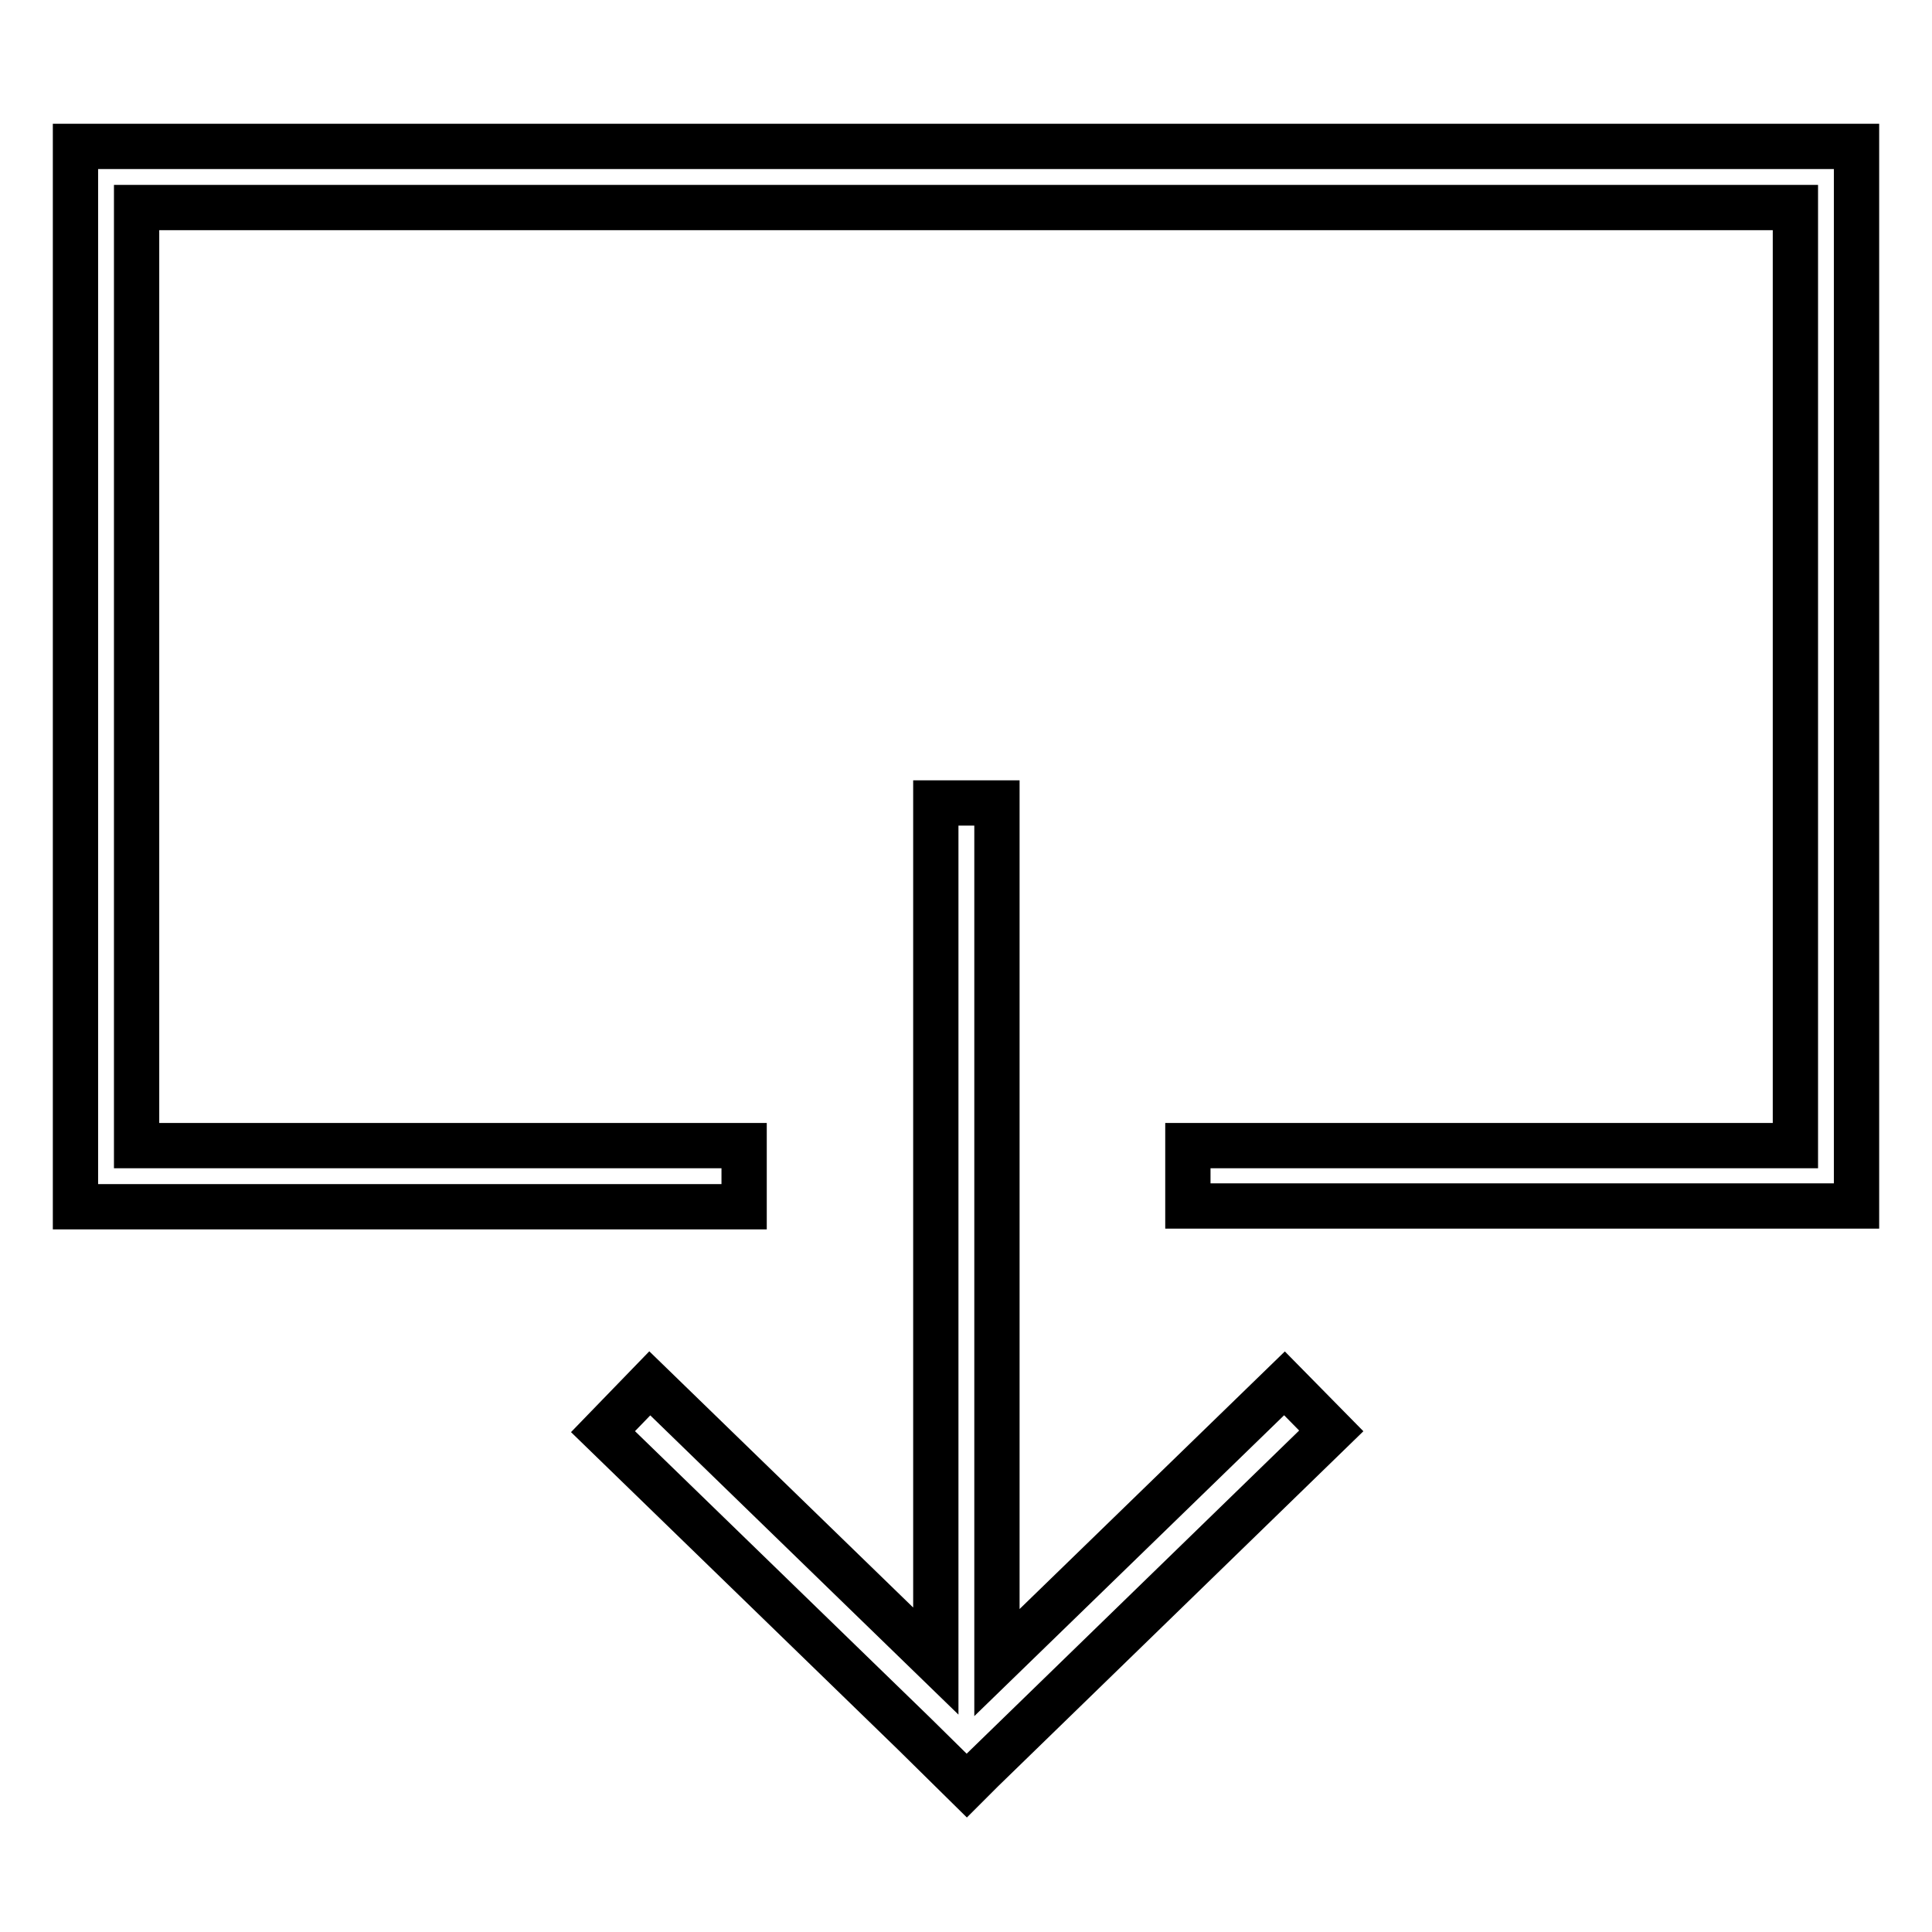
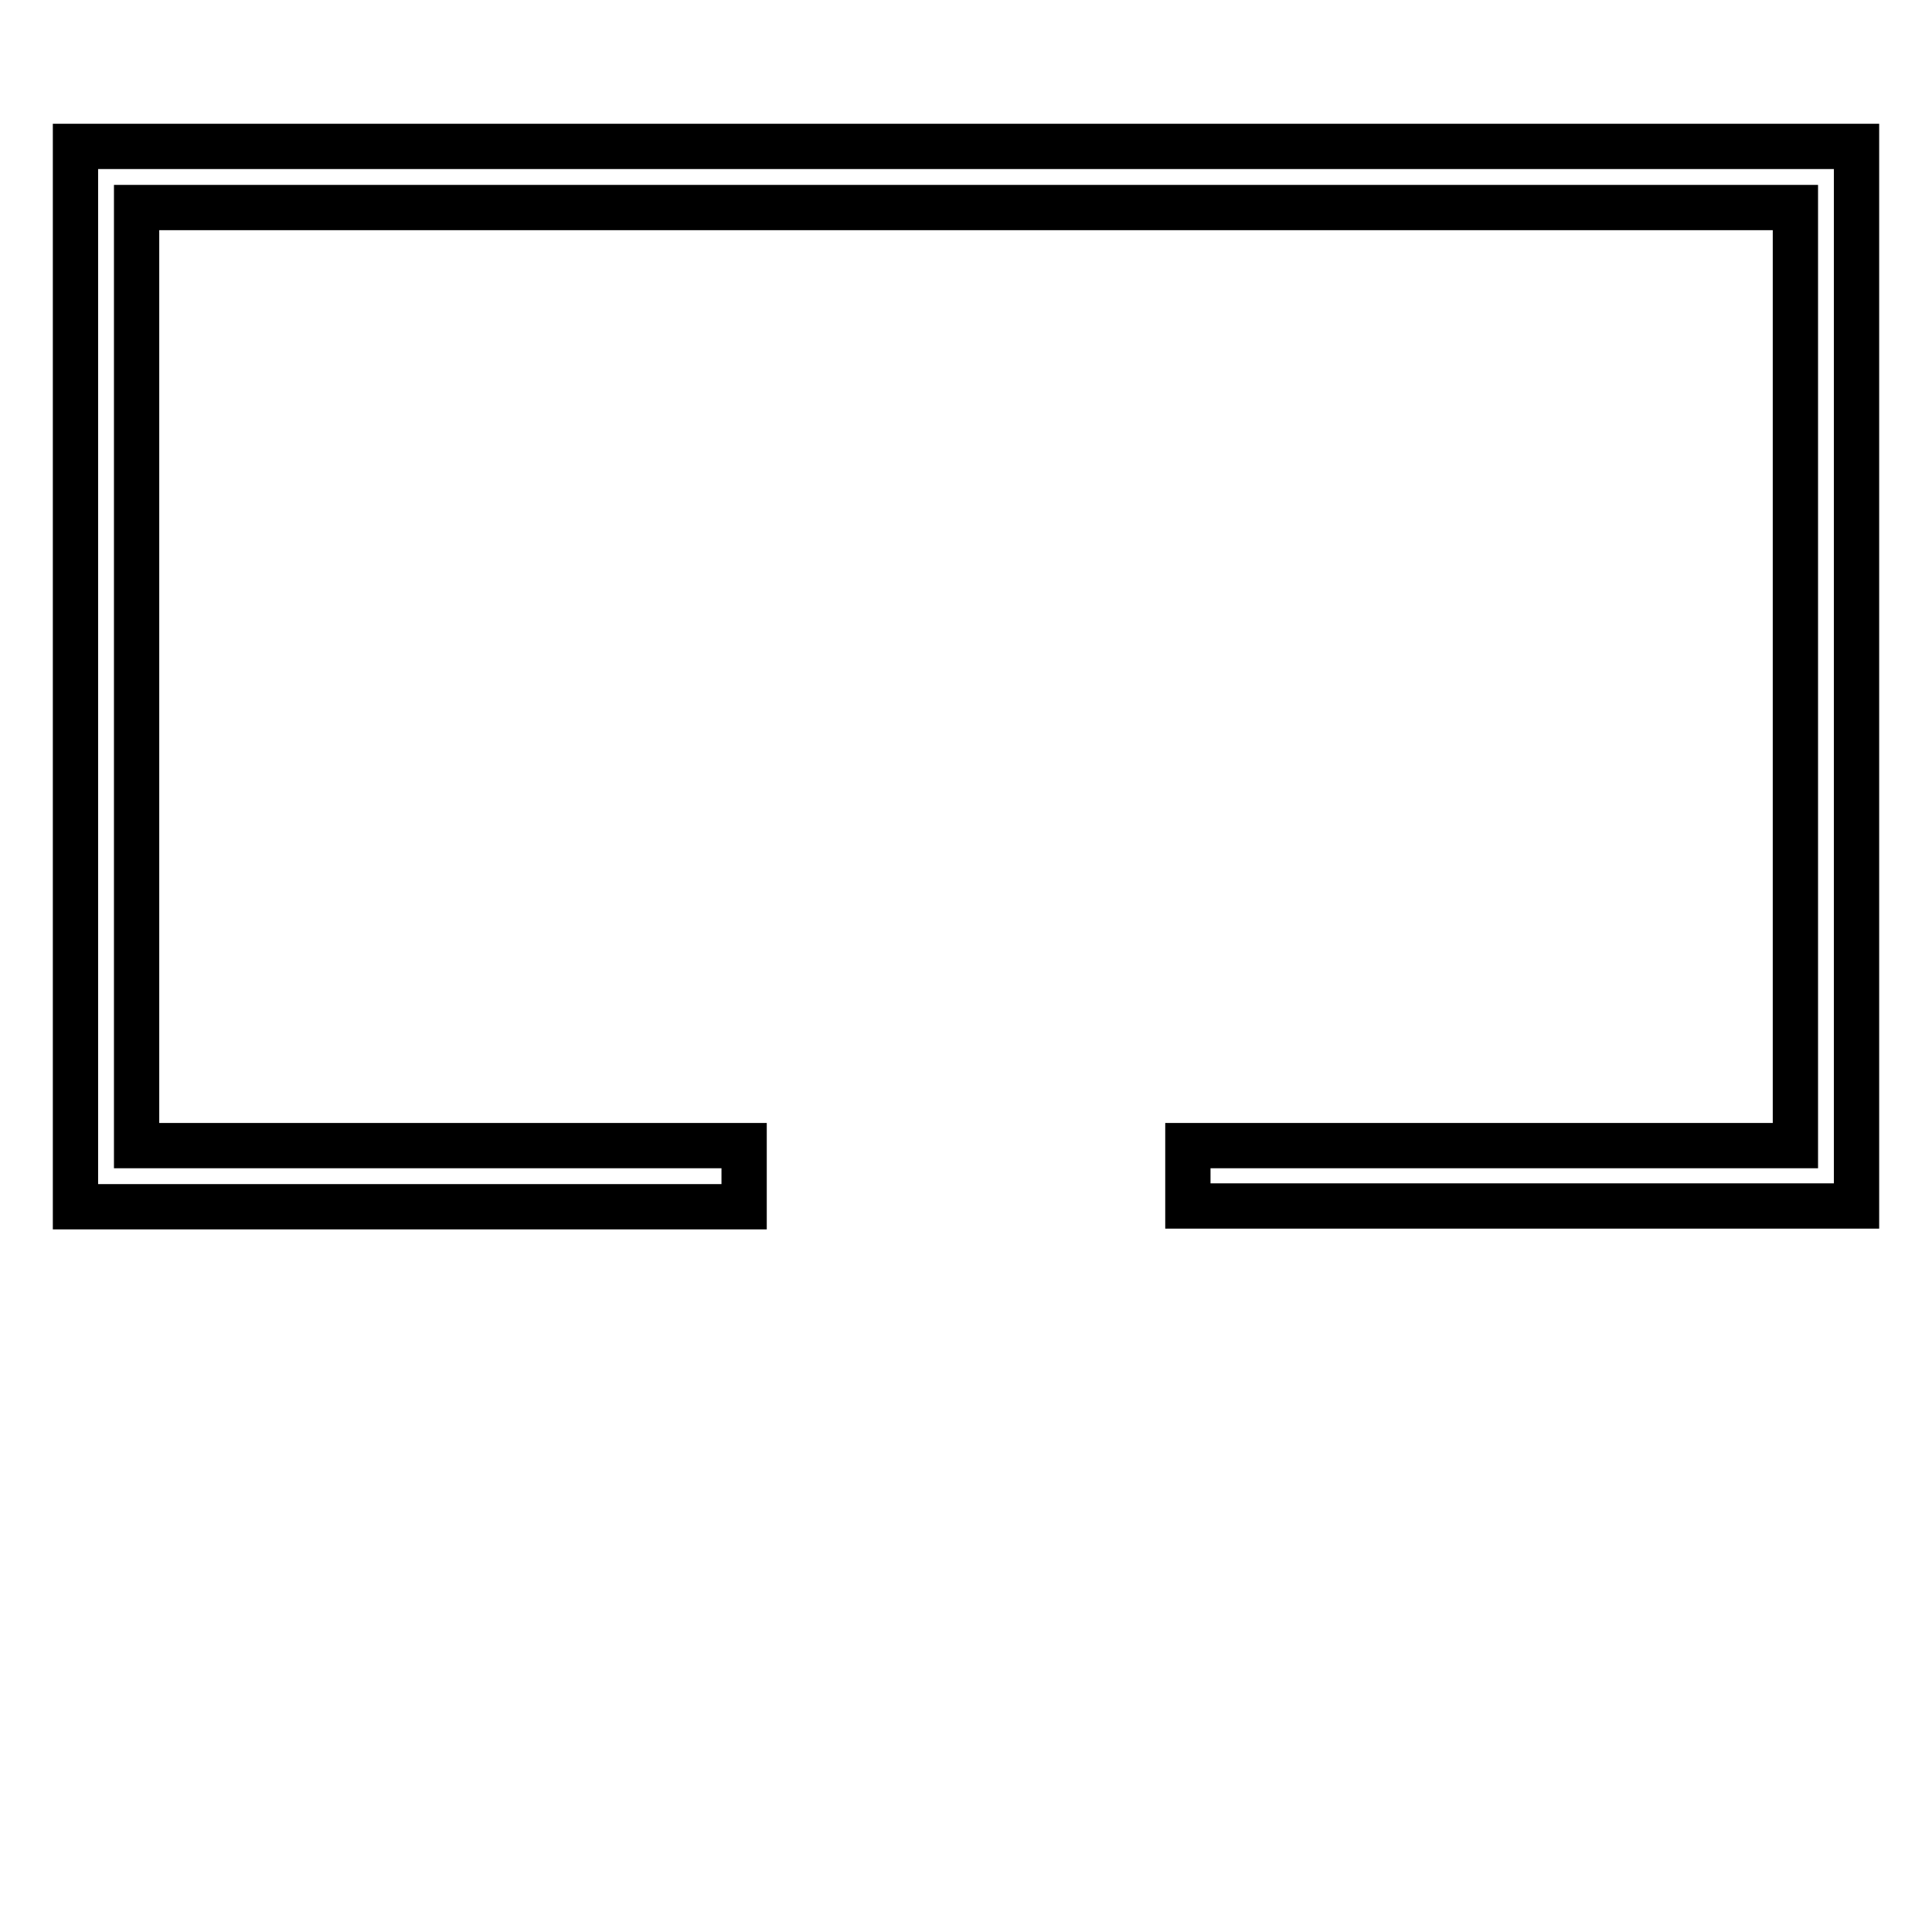
<svg xmlns="http://www.w3.org/2000/svg" version="1.1" x="0px" y="0px" viewBox="0 0 256 256" enable-background="new 0 0 256 256" xml:space="preserve">
  <g>
    <g>
      <path stroke-width="6" fill-opacity="0" stroke="#000000" d="M157.4,159.9v-8.1h80.5V27.5H18.1v124.3h80.5v8.1H10V19.4h236v140.4H157.4z" />
-       <path stroke-width="6" fill-opacity="0" stroke="#000000" d="M86.1,183.3l37.9,36.8V106.4h8.1v113.9l38.1-37l6.2,6.3l-46.3,45l0,0l-2,2l-7-6.9l-41.2-40L86.1,183.3z" />
    </g>
  </g>
</svg>